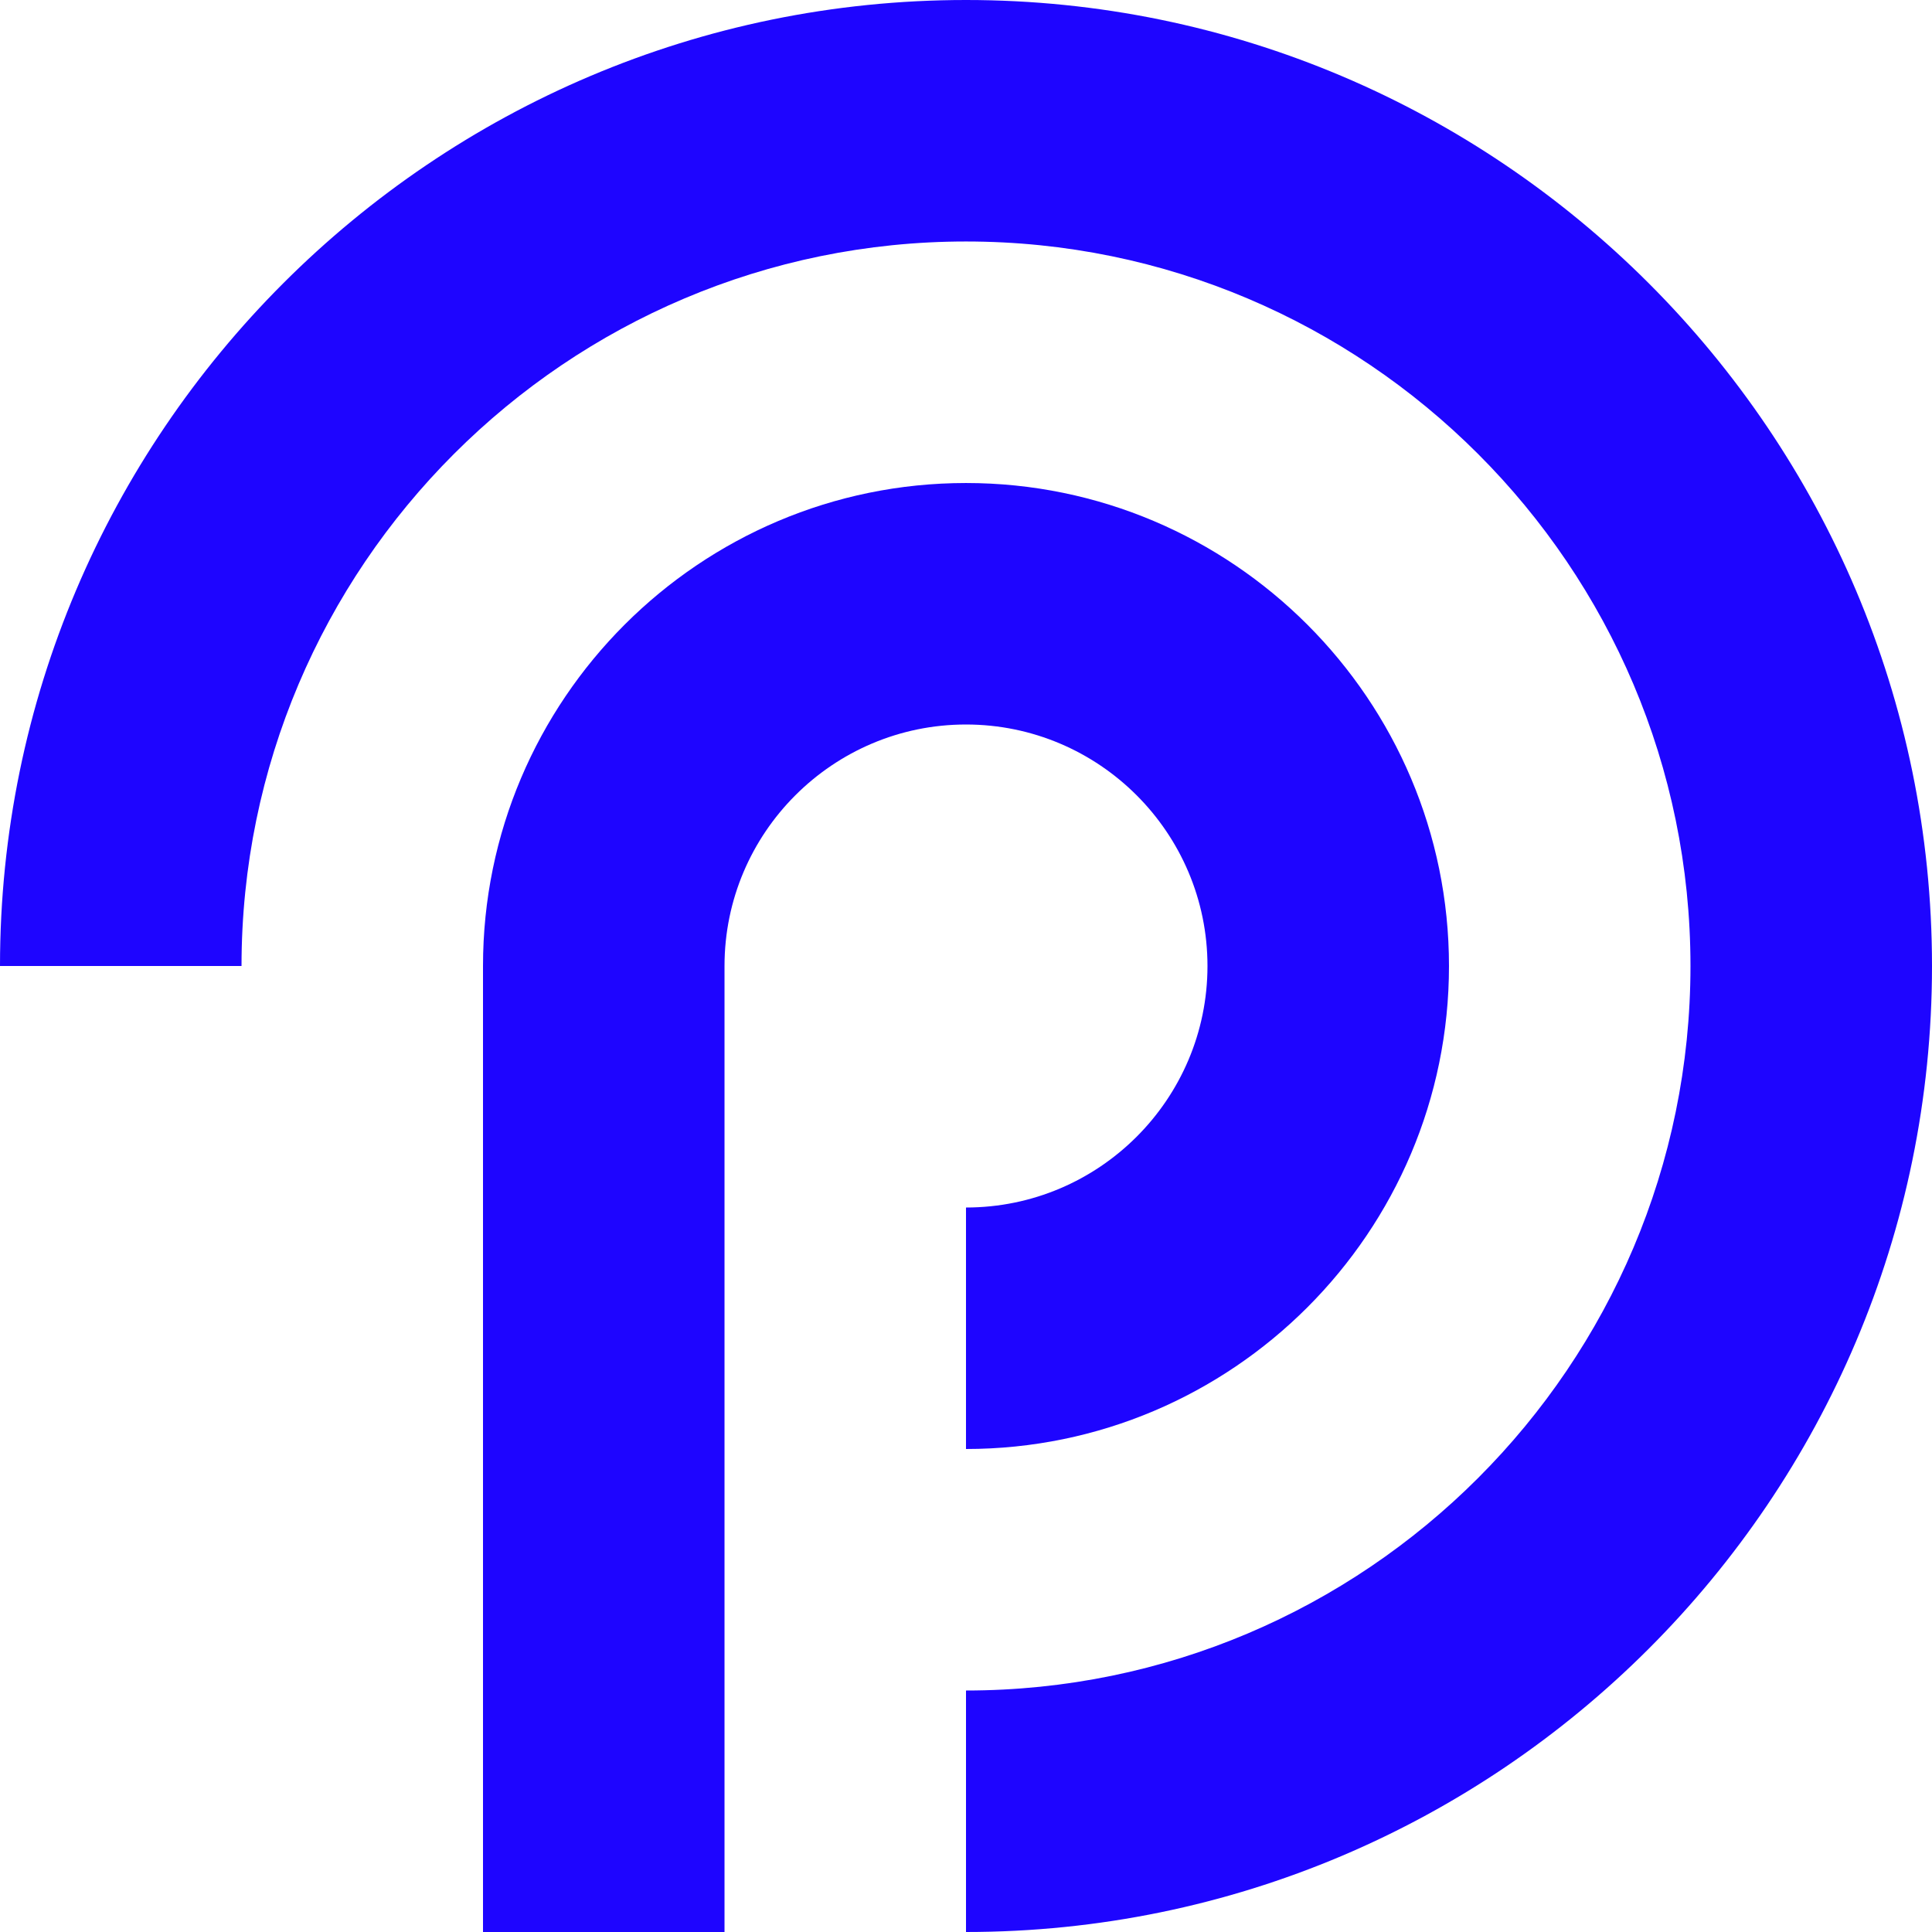
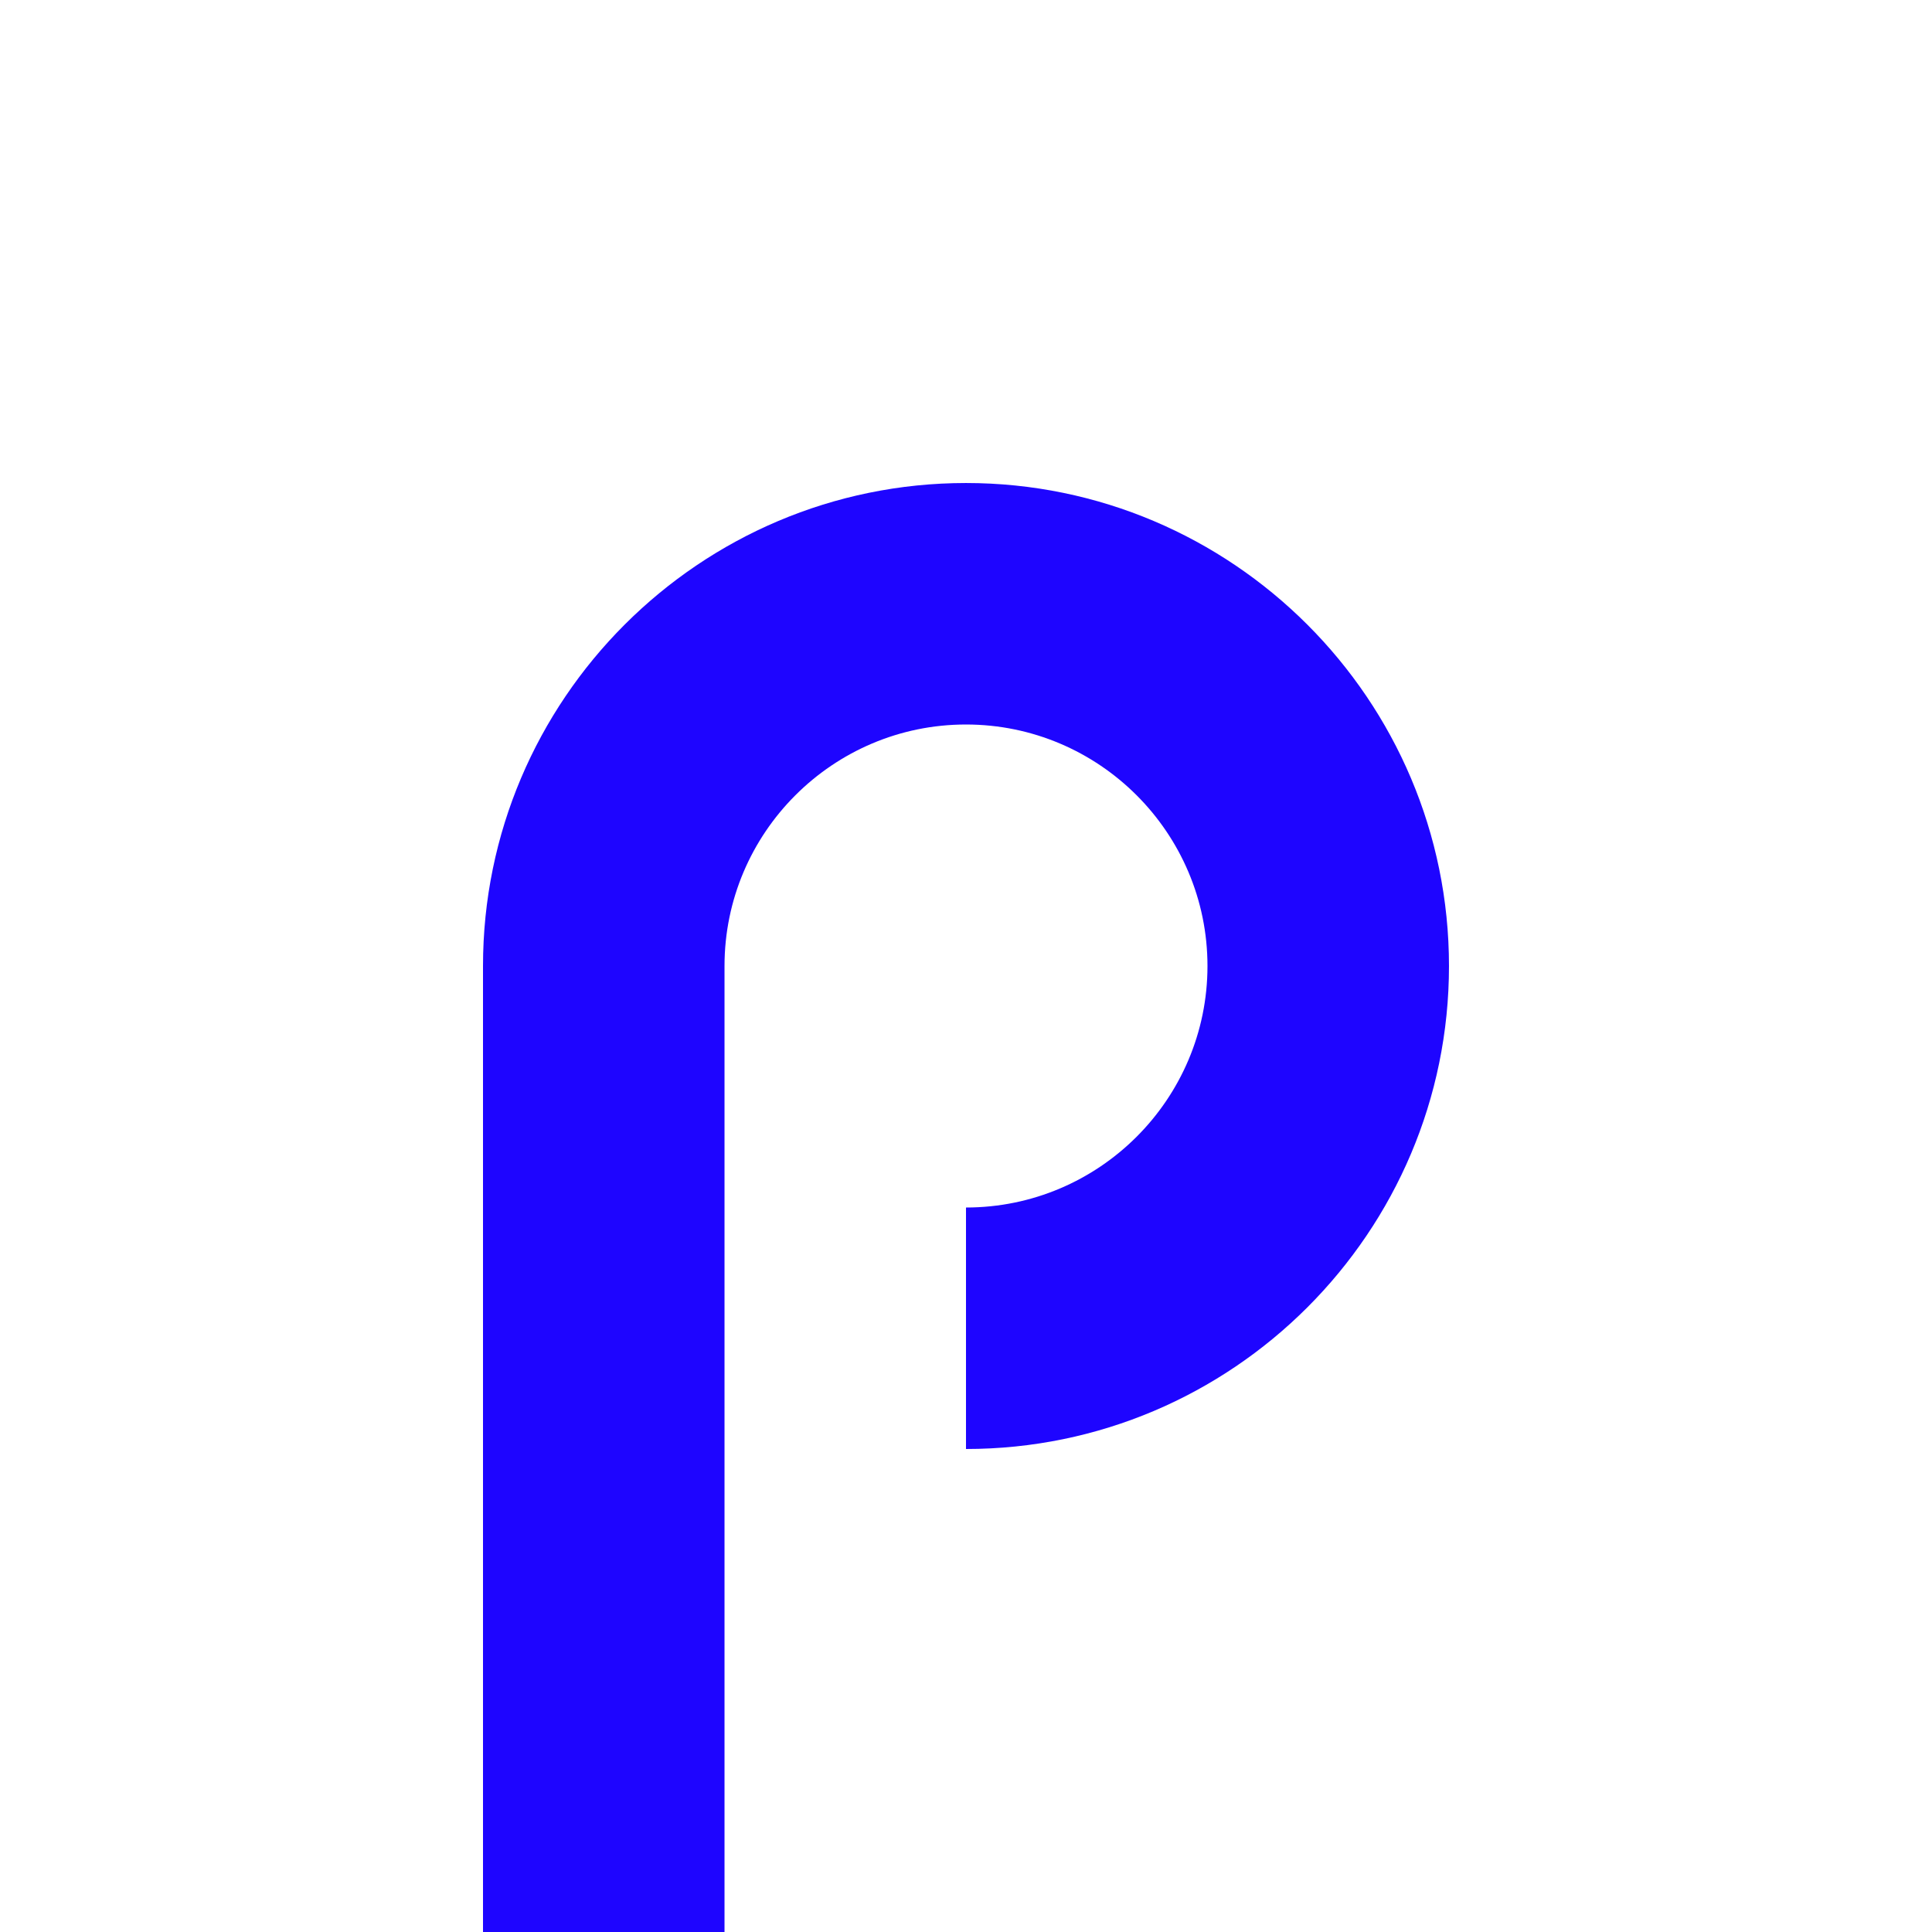
<svg xmlns="http://www.w3.org/2000/svg" width="512" height="512" viewBox="0 0 512 512" fill="none">
-   <path d="M512 256.002C512 397.16 397.152 512 256 512V448.002C361.864 448.002 447.994 361.871 447.994 256.002C447.994 150.128 361.864 63.997 256 63.997C150.136 63.997 64.006 150.128 64.006 256.002H0C0 114.839 114.847 0 256 0C397.152 0 512 114.839 512 256.002Z" fill="#1E05FF" />
  <path d="M255.998 128.003C326.575 128.003 383.996 185.424 383.996 256.003C383.996 326.579 326.575 384.001 255.998 384.001V320.003C291.287 320.003 319.994 291.29 319.994 256.003C319.994 220.714 291.287 192.001 255.998 192.001C220.71 192.001 192.004 220.714 192.004 256.003V512H128V256.003C128 185.424 185.422 128.003 255.998 128.003Z" fill="#1E05FF" />
</svg>